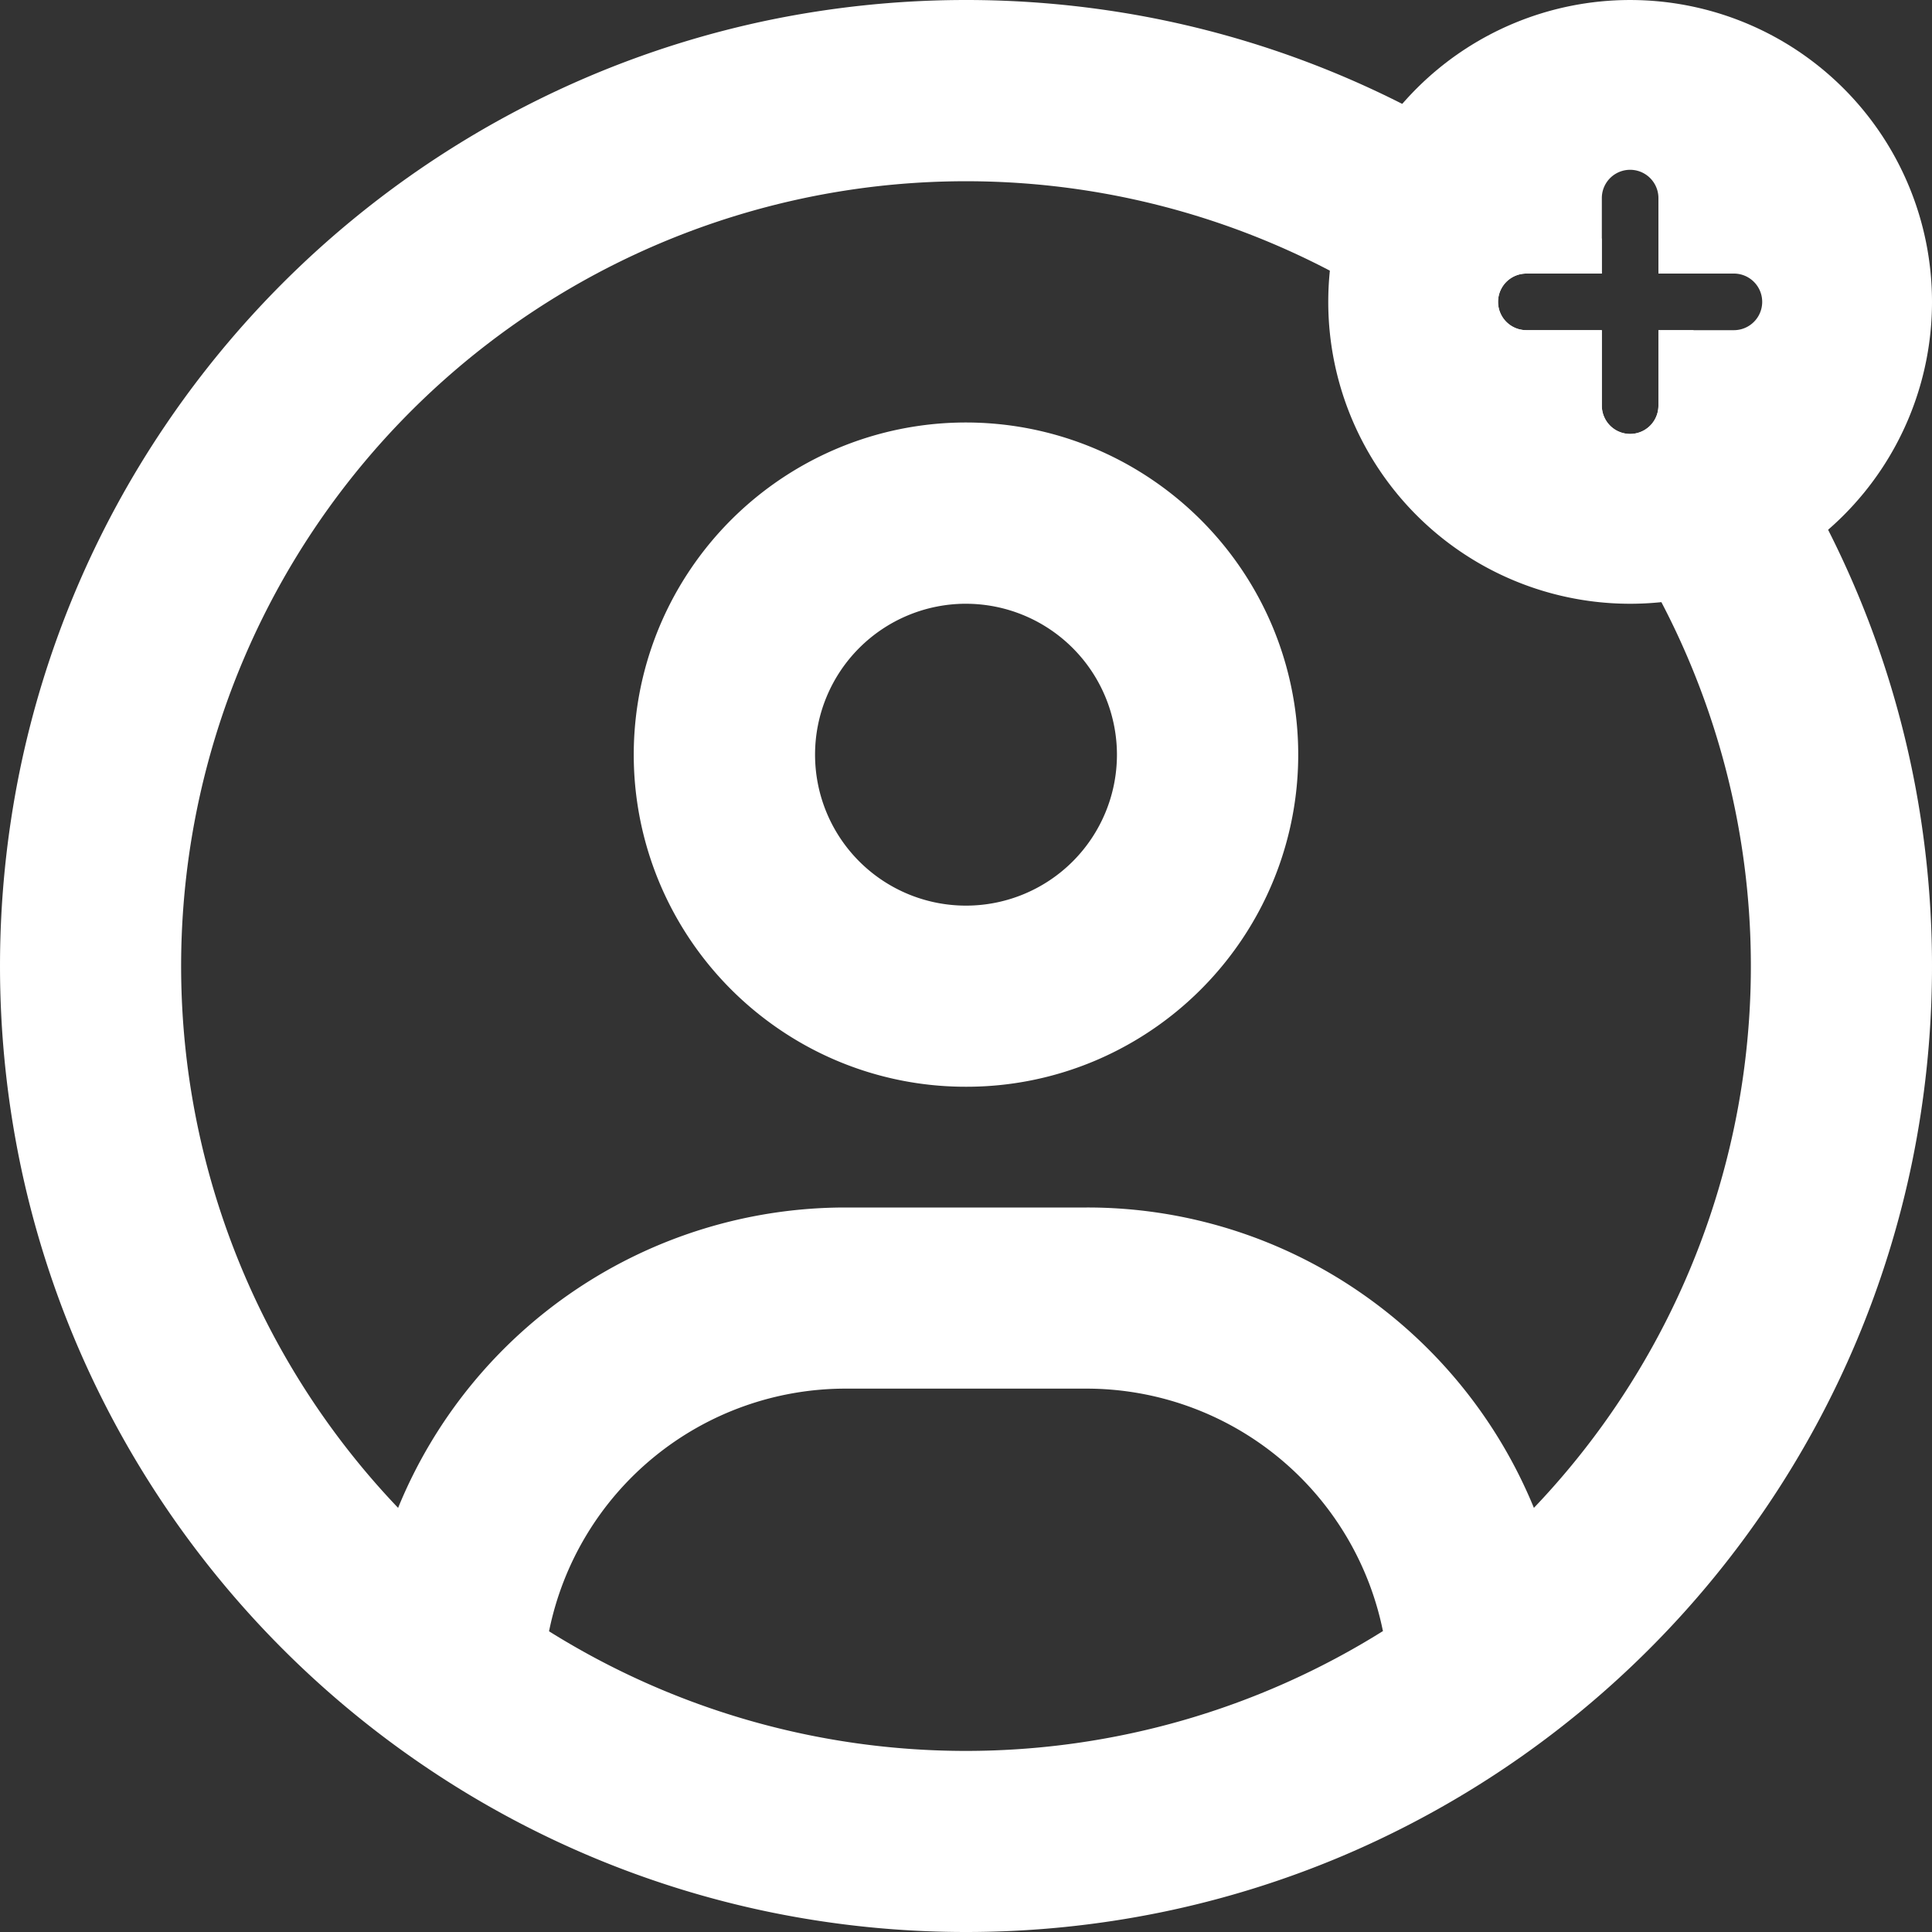
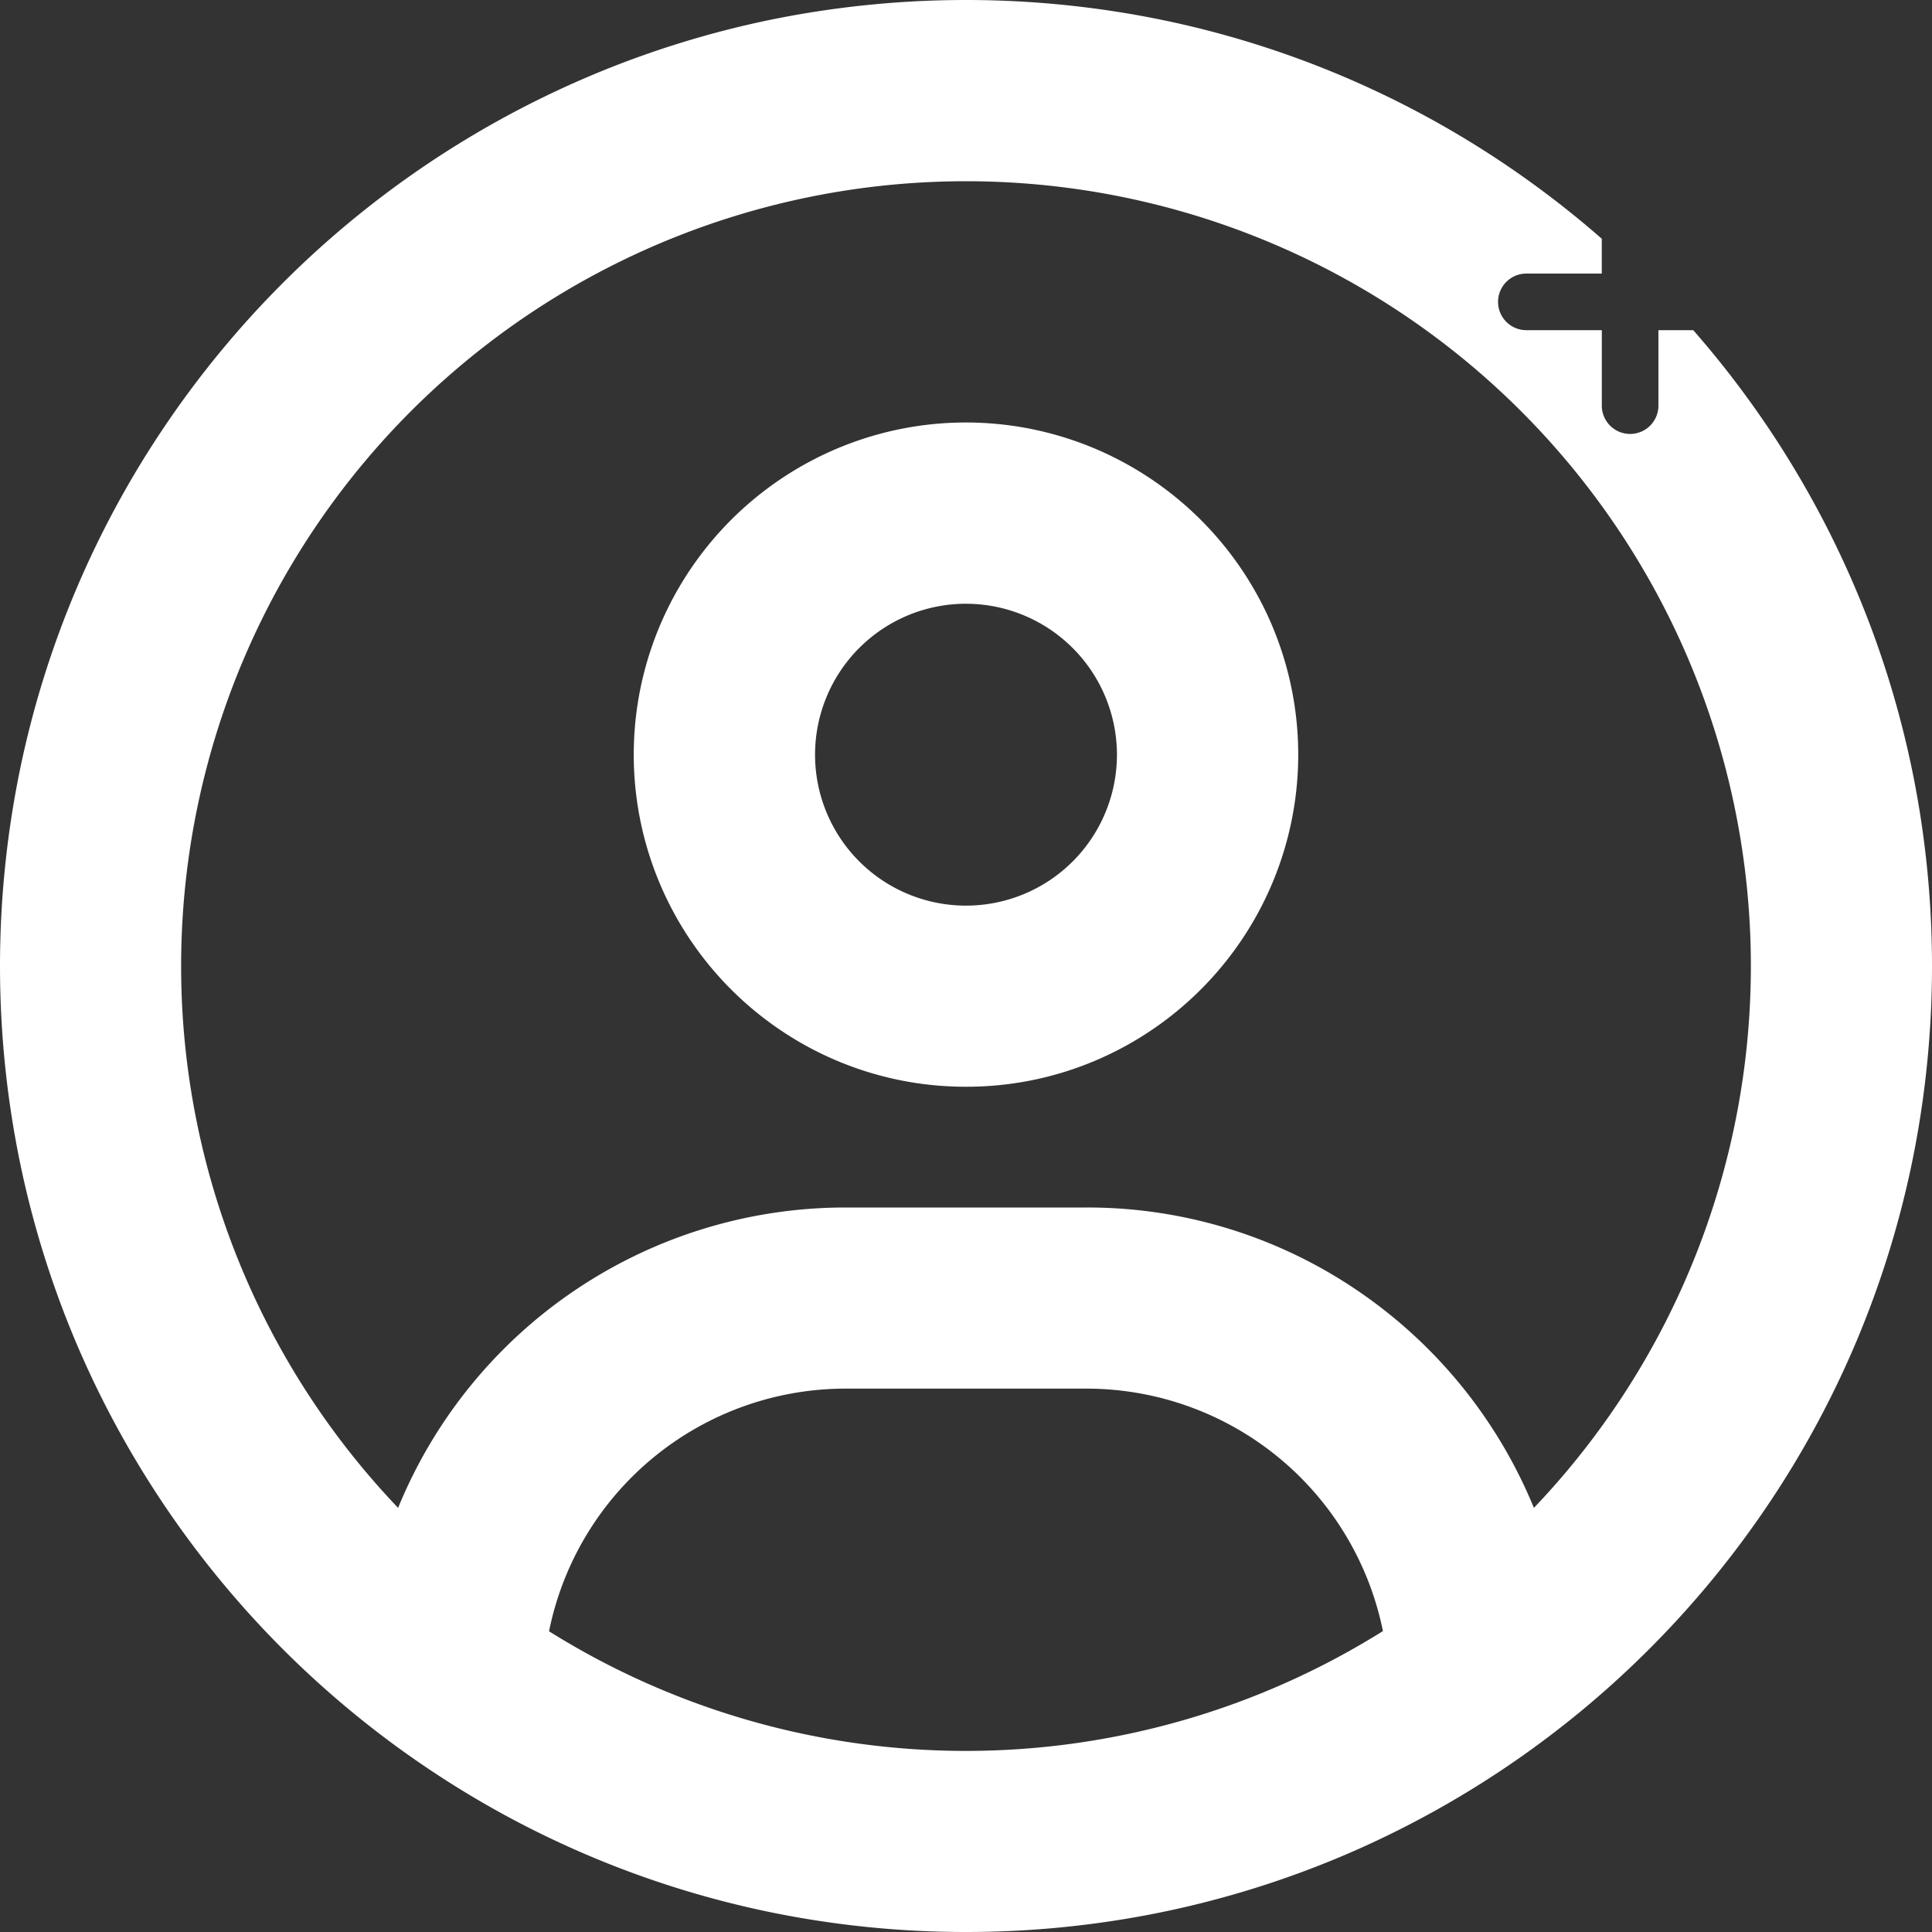
<svg xmlns="http://www.w3.org/2000/svg" width="125" height="125" viewBox="0 0 125 125">
  <rect x="0" y="0" width="125" height="125" fill="#333333" stroke="none" />
  <g transform="translate(-17648 2976)">
    <path d="M62.5,125a62.962,62.962,0,0,1-12.6-1.27,62.157,62.157,0,0,1-22.348-9.4,62.683,62.683,0,0,1-22.644-27.5A62.185,62.185,0,0,1,1.27,75.1a63.11,63.11,0,0,1,0-25.192,62.157,62.157,0,0,1,9.4-22.348,62.683,62.683,0,0,1,27.5-22.644A62.185,62.185,0,0,1,49.9,1.27a63.135,63.135,0,0,1,24.124-.209,62.1,62.1,0,0,1,20.76,7.914,62.872,62.872,0,0,1,8.85,6.471V17.7H98.755a1.831,1.831,0,1,0,0,3.662h4.882v4.883a1.831,1.831,0,1,0,3.662,0V21.362h2.254a62.49,62.49,0,0,1,11.33,18.784,62.222,62.222,0,0,1,3.056,10.826A63.128,63.128,0,0,1,123.73,75.1a62.157,62.157,0,0,1-9.4,22.348,62.683,62.683,0,0,1-27.5,22.644A62.186,62.186,0,0,1,75.1,123.73,62.962,62.962,0,0,1,62.5,125ZM54.688,89.844a19.574,19.574,0,0,0-19.165,15.7,50.845,50.845,0,0,0,53.931,0h.024a19.574,19.574,0,0,0-19.165-15.7Zm0-11.719H70.312a31.06,31.06,0,0,1,17.615,5.441A31.378,31.378,0,0,1,99.243,97.559a50.781,50.781,0,1,0-73.486,0A31.267,31.267,0,0,1,54.688,78.125ZM62.5,70.312a21.384,21.384,0,0,1-12.012-3.669A21.548,21.548,0,0,1,42.7,57.191a21.456,21.456,0,0,1,1.981-20.375,21.547,21.547,0,0,1,9.452-7.784,21.456,21.456,0,0,1,20.375,1.981A21.547,21.547,0,0,1,82.3,40.465,21.456,21.456,0,0,1,80.315,60.84a21.547,21.547,0,0,1-9.452,7.784A21.35,21.35,0,0,1,62.5,70.312Zm0-31.25a9.766,9.766,0,1,0,9.766,9.766A9.777,9.777,0,0,0,62.5,39.063Z" transform="translate(17648 -2976)" fill="#fff" />
-     <path d="M19.531,39.063A19.531,19.531,0,1,0,0,19.531,19.531,19.531,0,0,0,19.531,39.063ZM17.7,26.245V21.362H12.817a1.831,1.831,0,0,1,0-3.662H17.7V12.817a1.831,1.831,0,0,1,3.662,0V17.7h4.883a1.831,1.831,0,0,1,0,3.662H21.362v4.883a1.831,1.831,0,0,1-3.662,0Z" transform="translate(17733.938 -2976)" fill="#fff" />
  </g>
</svg>